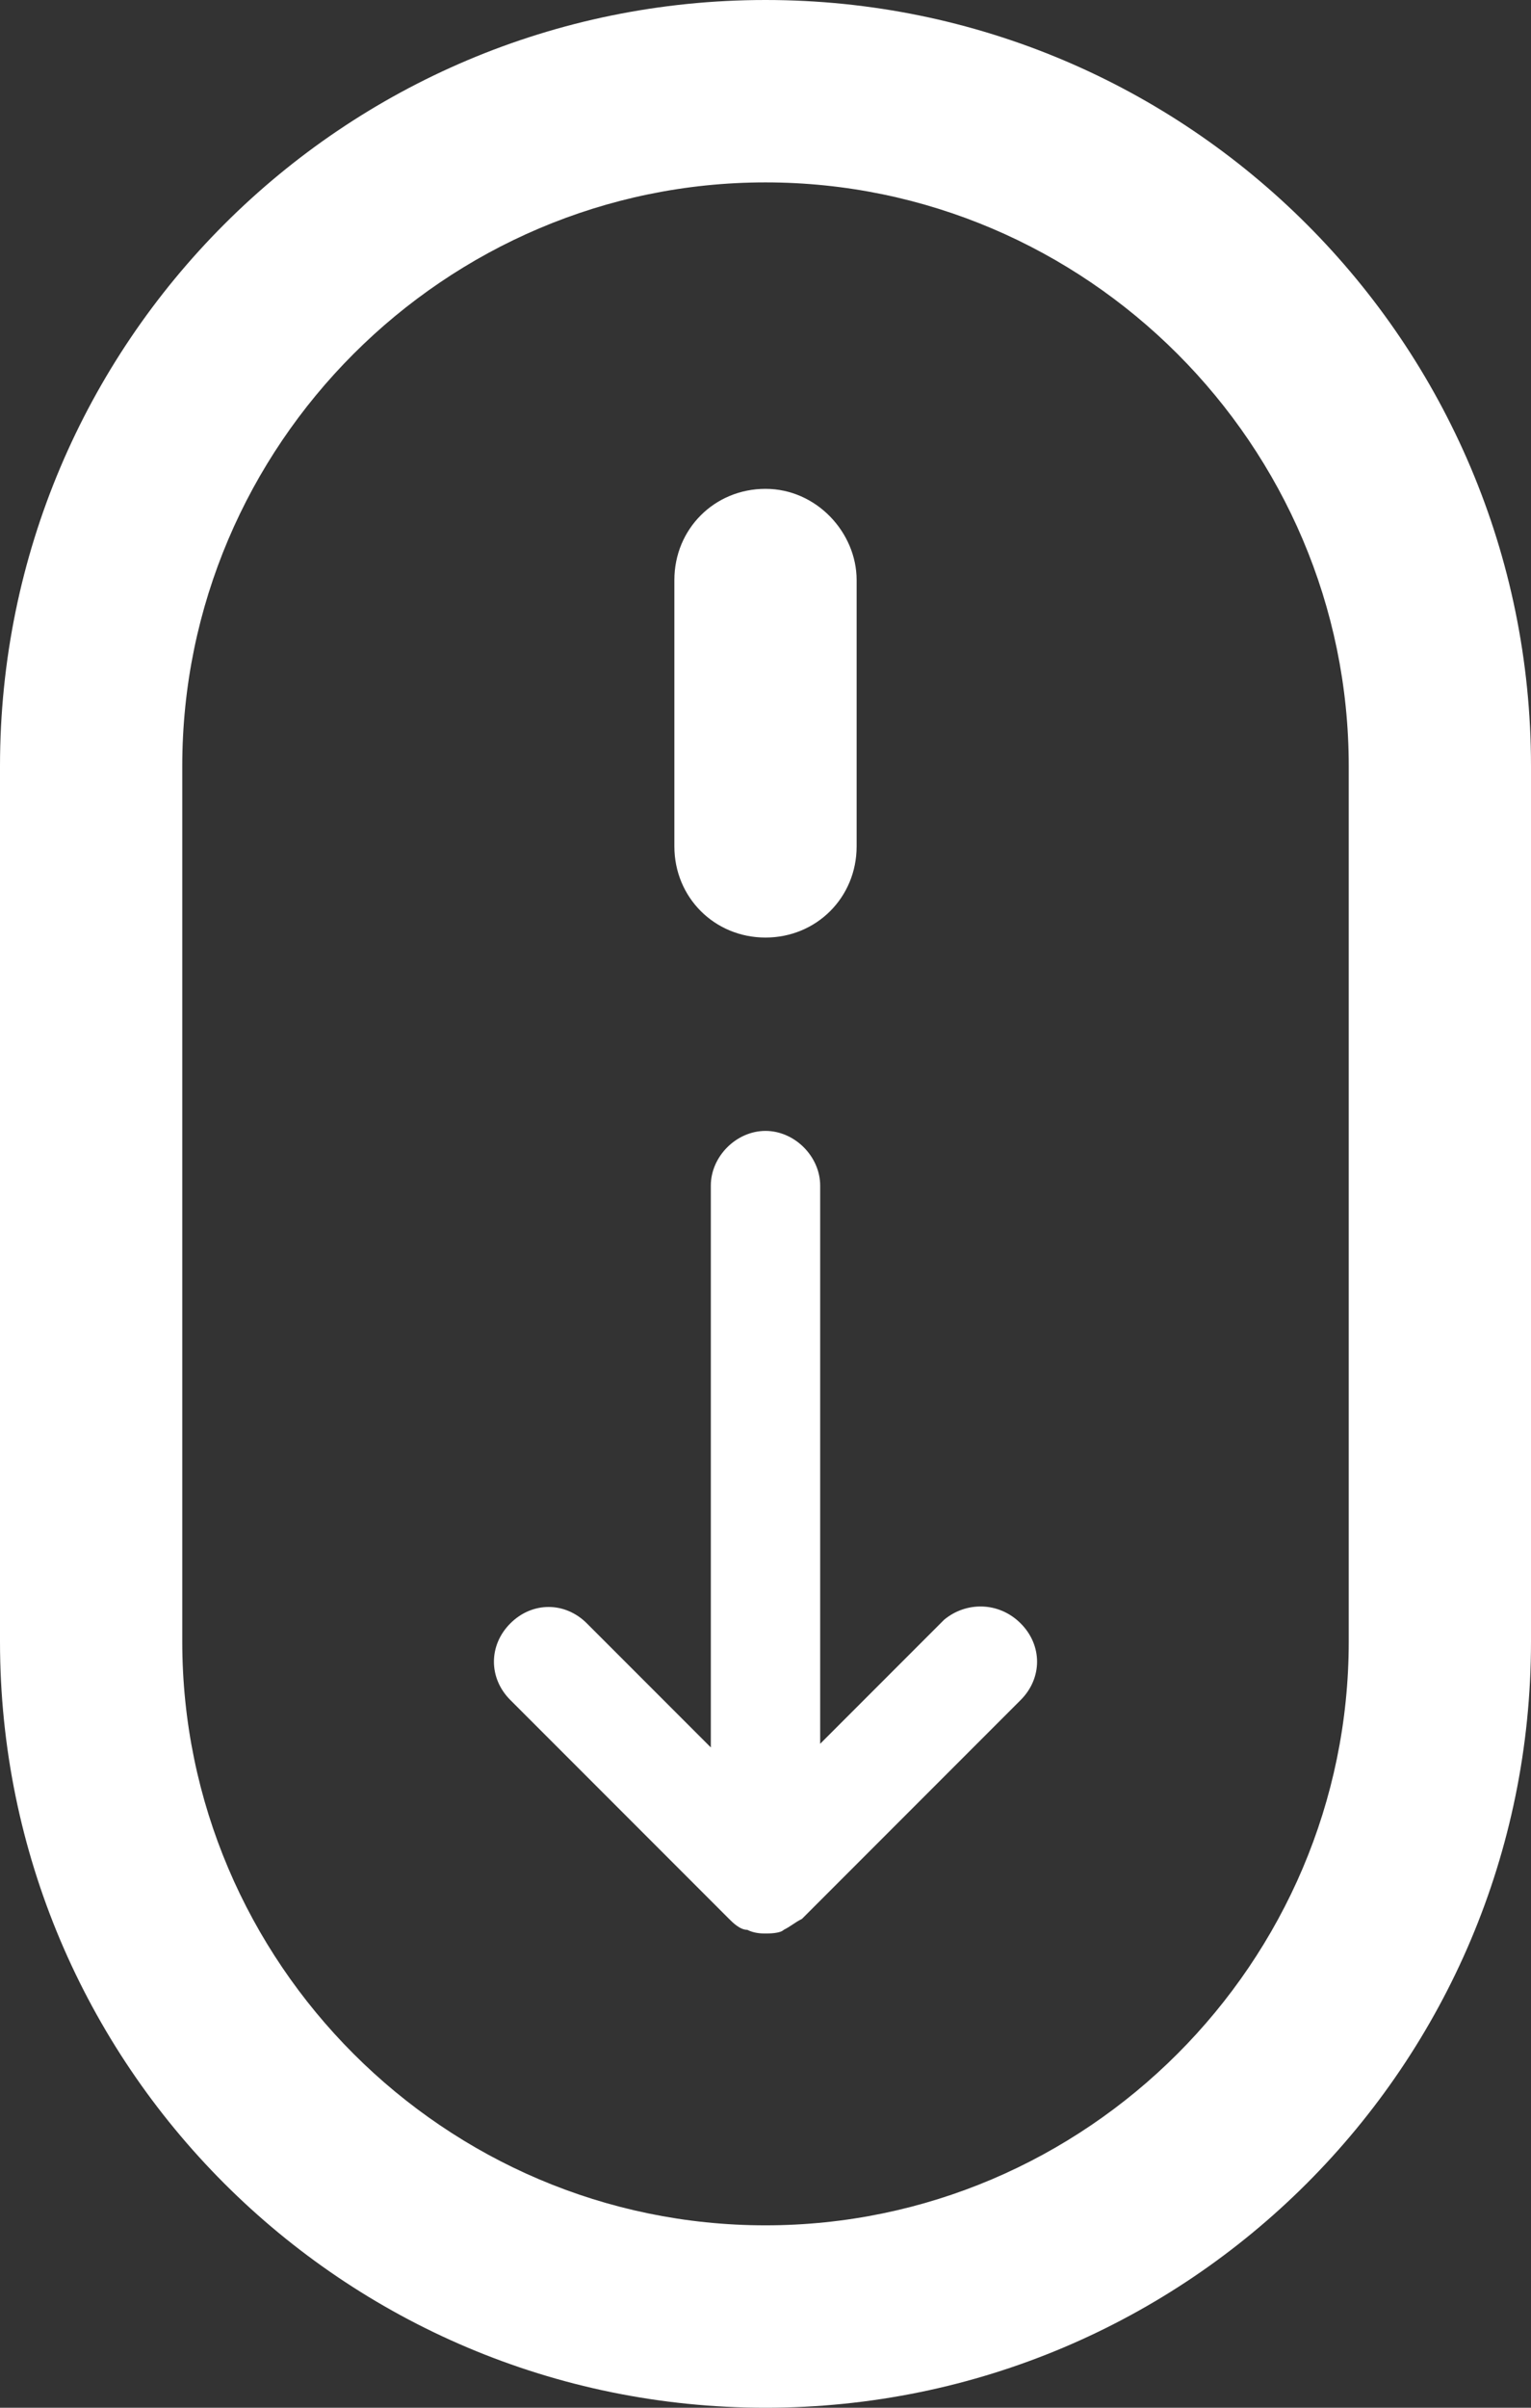
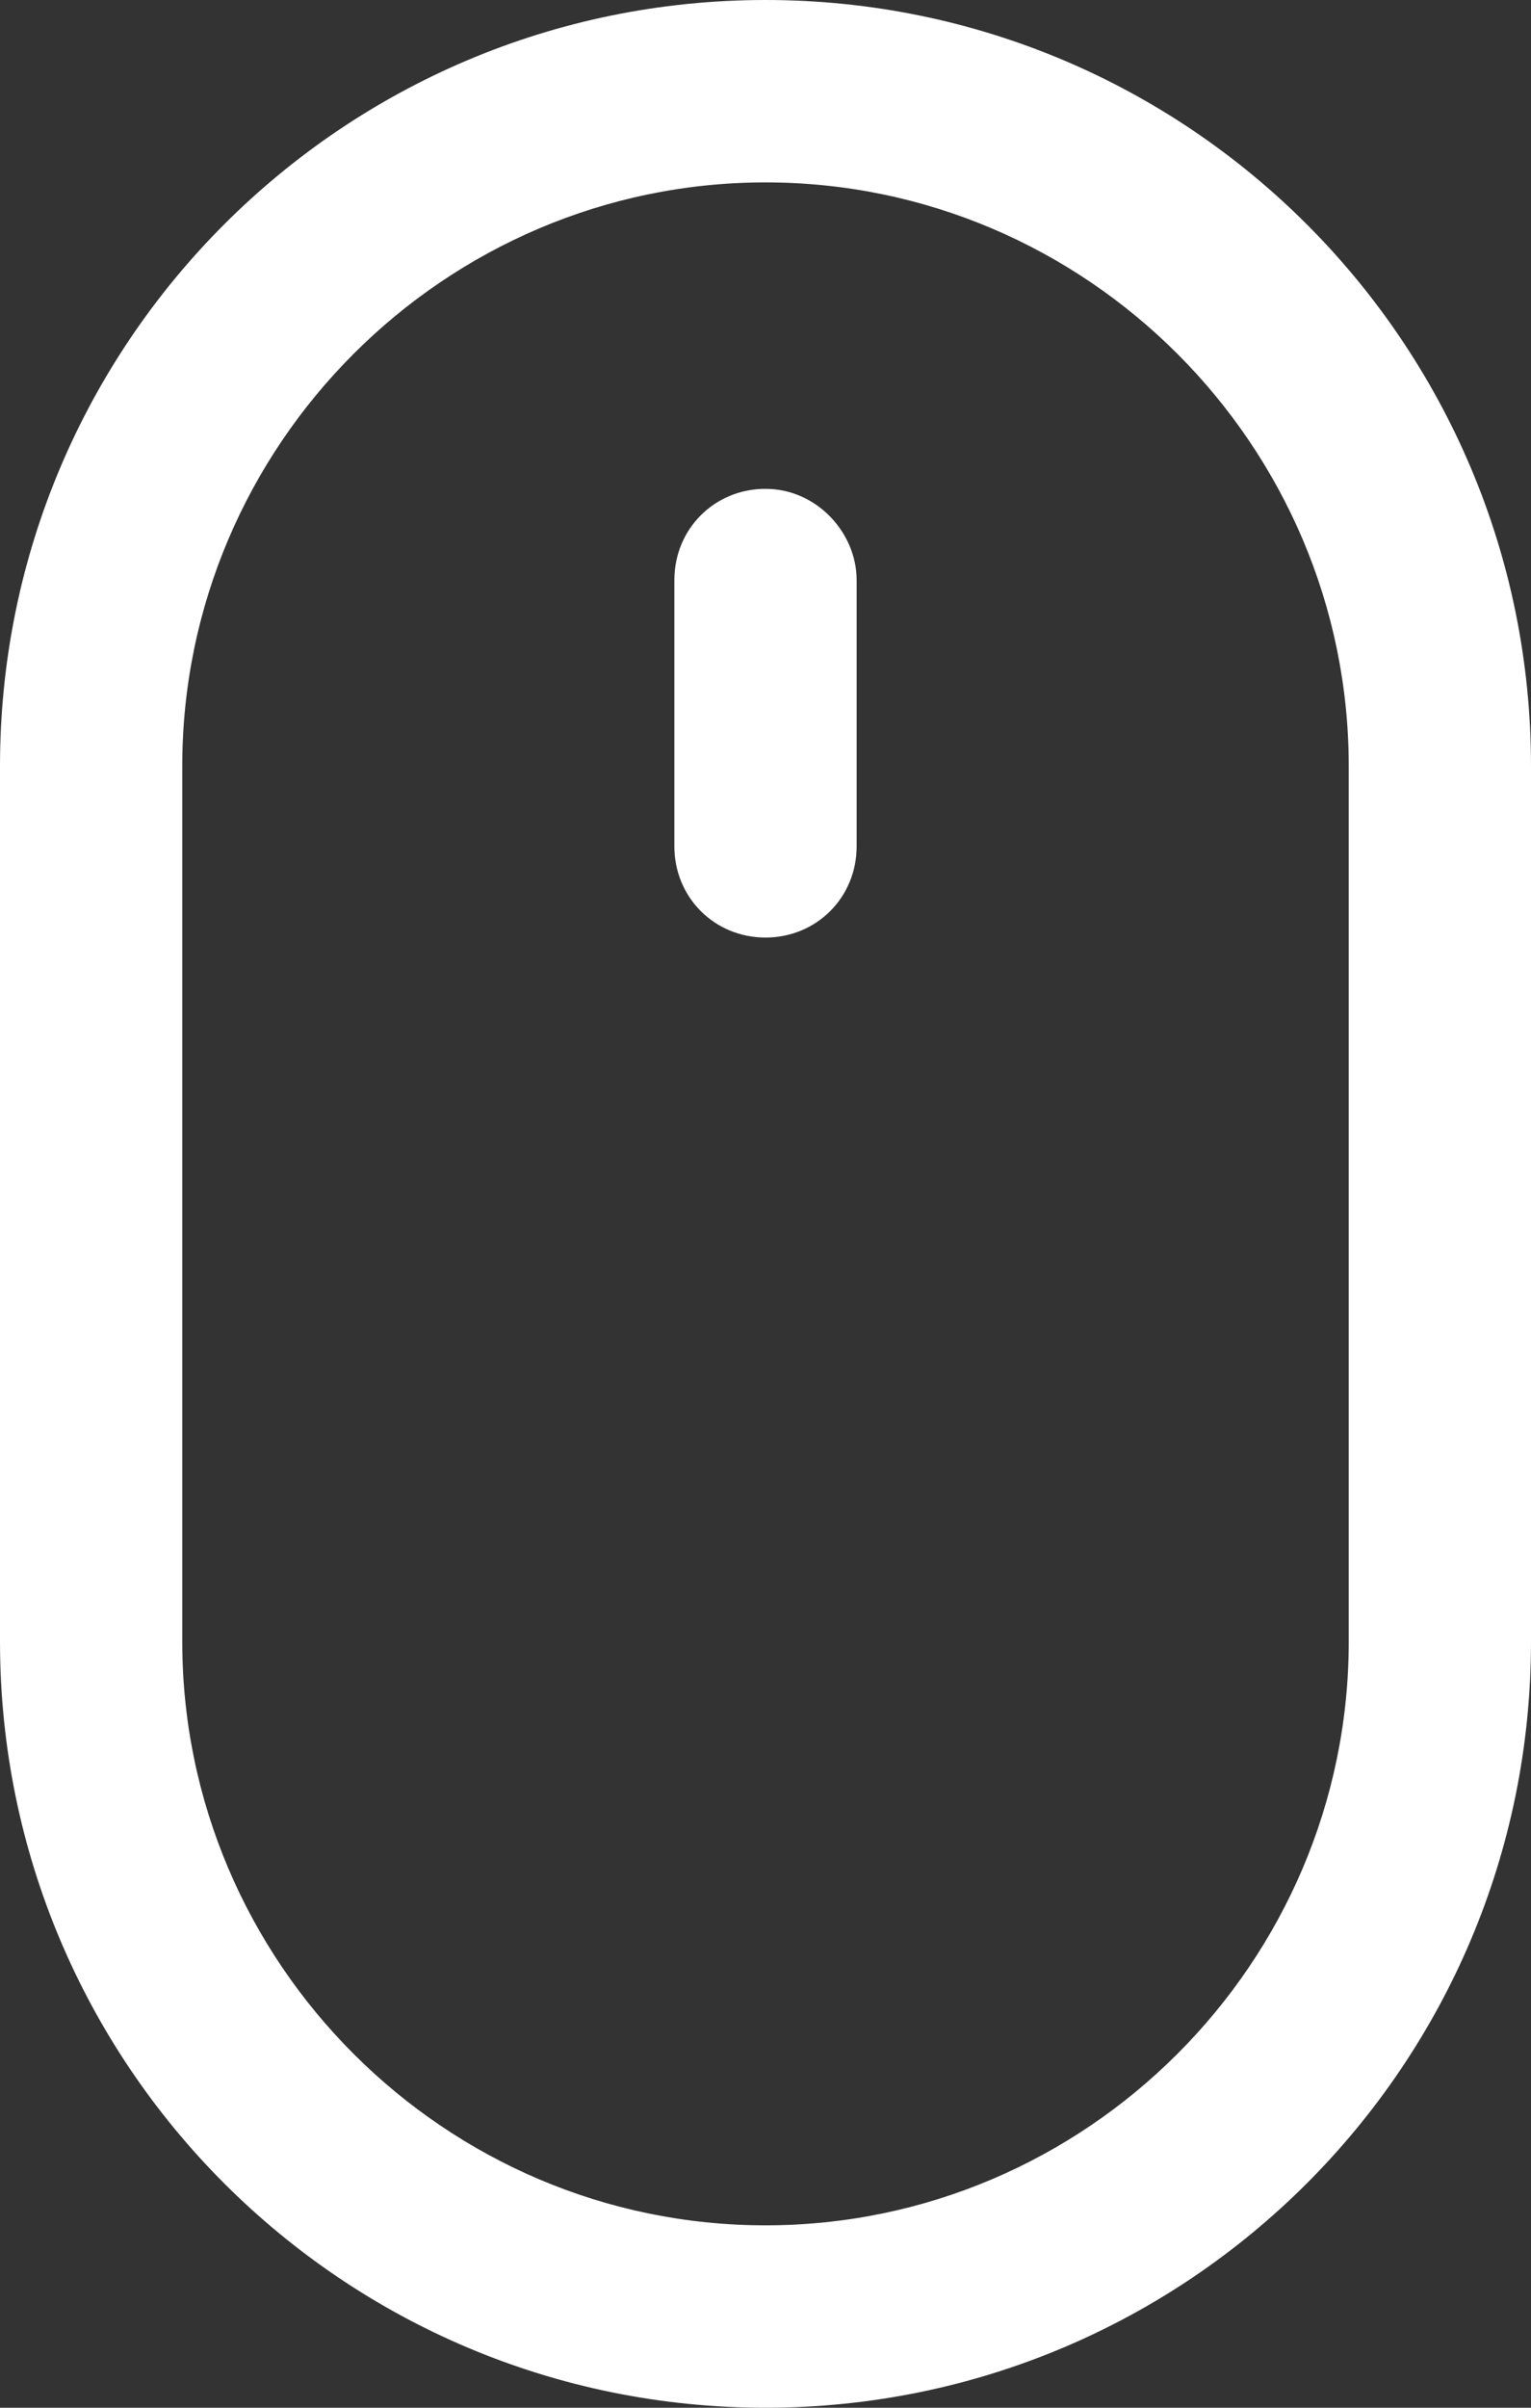
<svg xmlns="http://www.w3.org/2000/svg" version="1.1" id="Laag_1" x="0px" y="0px" viewBox="0 0 42 66" style="enable-background:new 0 0 42 66;" xml:space="preserve">
  <rect x="0" y="0" width="42" height="66" fill="#333333" stroke="none" />
  <style type="text/css">
	.st0{fill:#FFFFFF;}
</style>
  <path class="st0" d="M21,0C9.4,0,0,9.4,0,21v24c0,11.6,9.4,21,21,21s21-9.4,21-21V21C42,9.4,32.6,0,21,0z M37,45c0,8.8-7.2,16-16,16  S5,53.8,5,45V21c0-8.8,7.2-16,16-16s16,7.2,16,16V45z" />
  <path class="st0" d="M21,13.4c-1.4,0-2.5,1.1-2.5,2.5v7.3c0,1.4,1.1,2.5,2.5,2.5s2.5-1.1,2.5-2.5v-7.3C23.5,14.6,22.4,13.4,21,13.4z  " />
-   <path class="st0" d="M25.9,44.4l-3.4,3.4V32.5c0-0.8-0.7-1.5-1.5-1.5s-1.5,0.7-1.5,1.5v15.4l-3.4-3.4c-0.6-0.6-1.5-0.6-2.1,0  s-0.6,1.5,0,2.1l6,6c0.1,0.1,0.3,0.3,0.5,0.3l0,0C20.7,53,20.9,53,21,53s0.4,0,0.5-0.1l0,0c0.2-0.1,0.3-0.2,0.5-0.3l6-6  c0.6-0.6,0.6-1.5,0-2.1S26.5,43.9,25.9,44.4z" />
</svg>